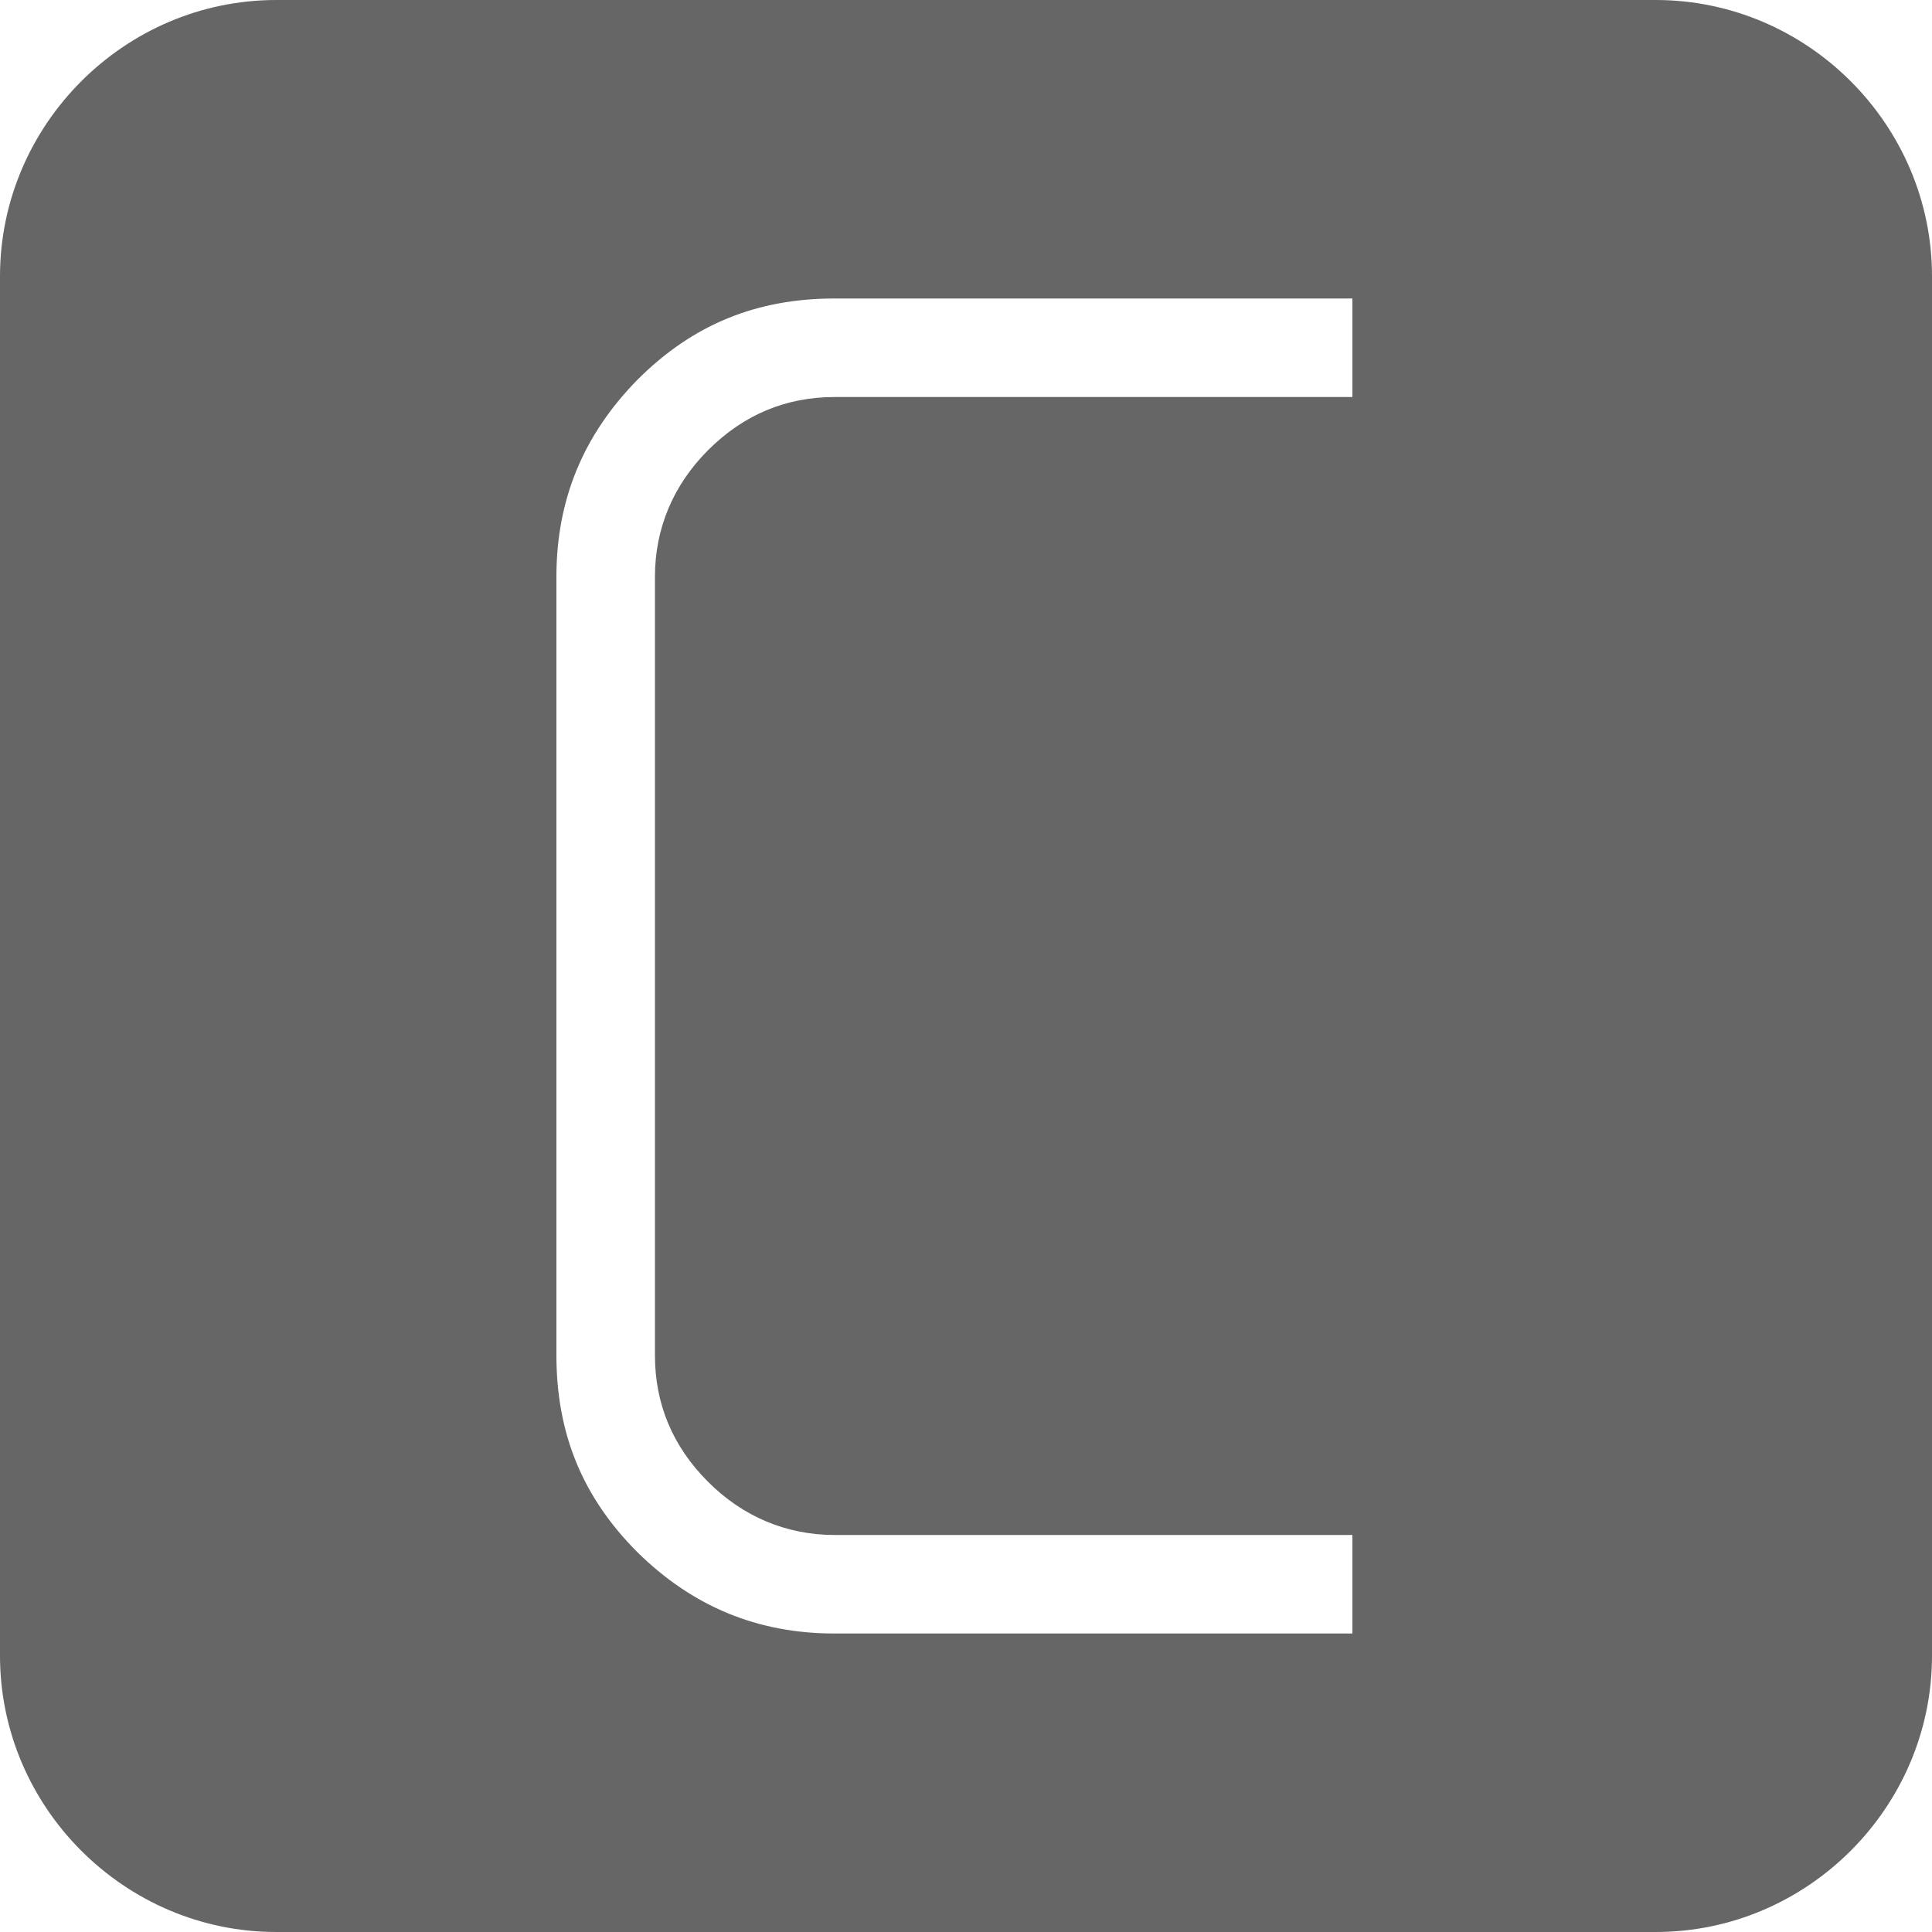
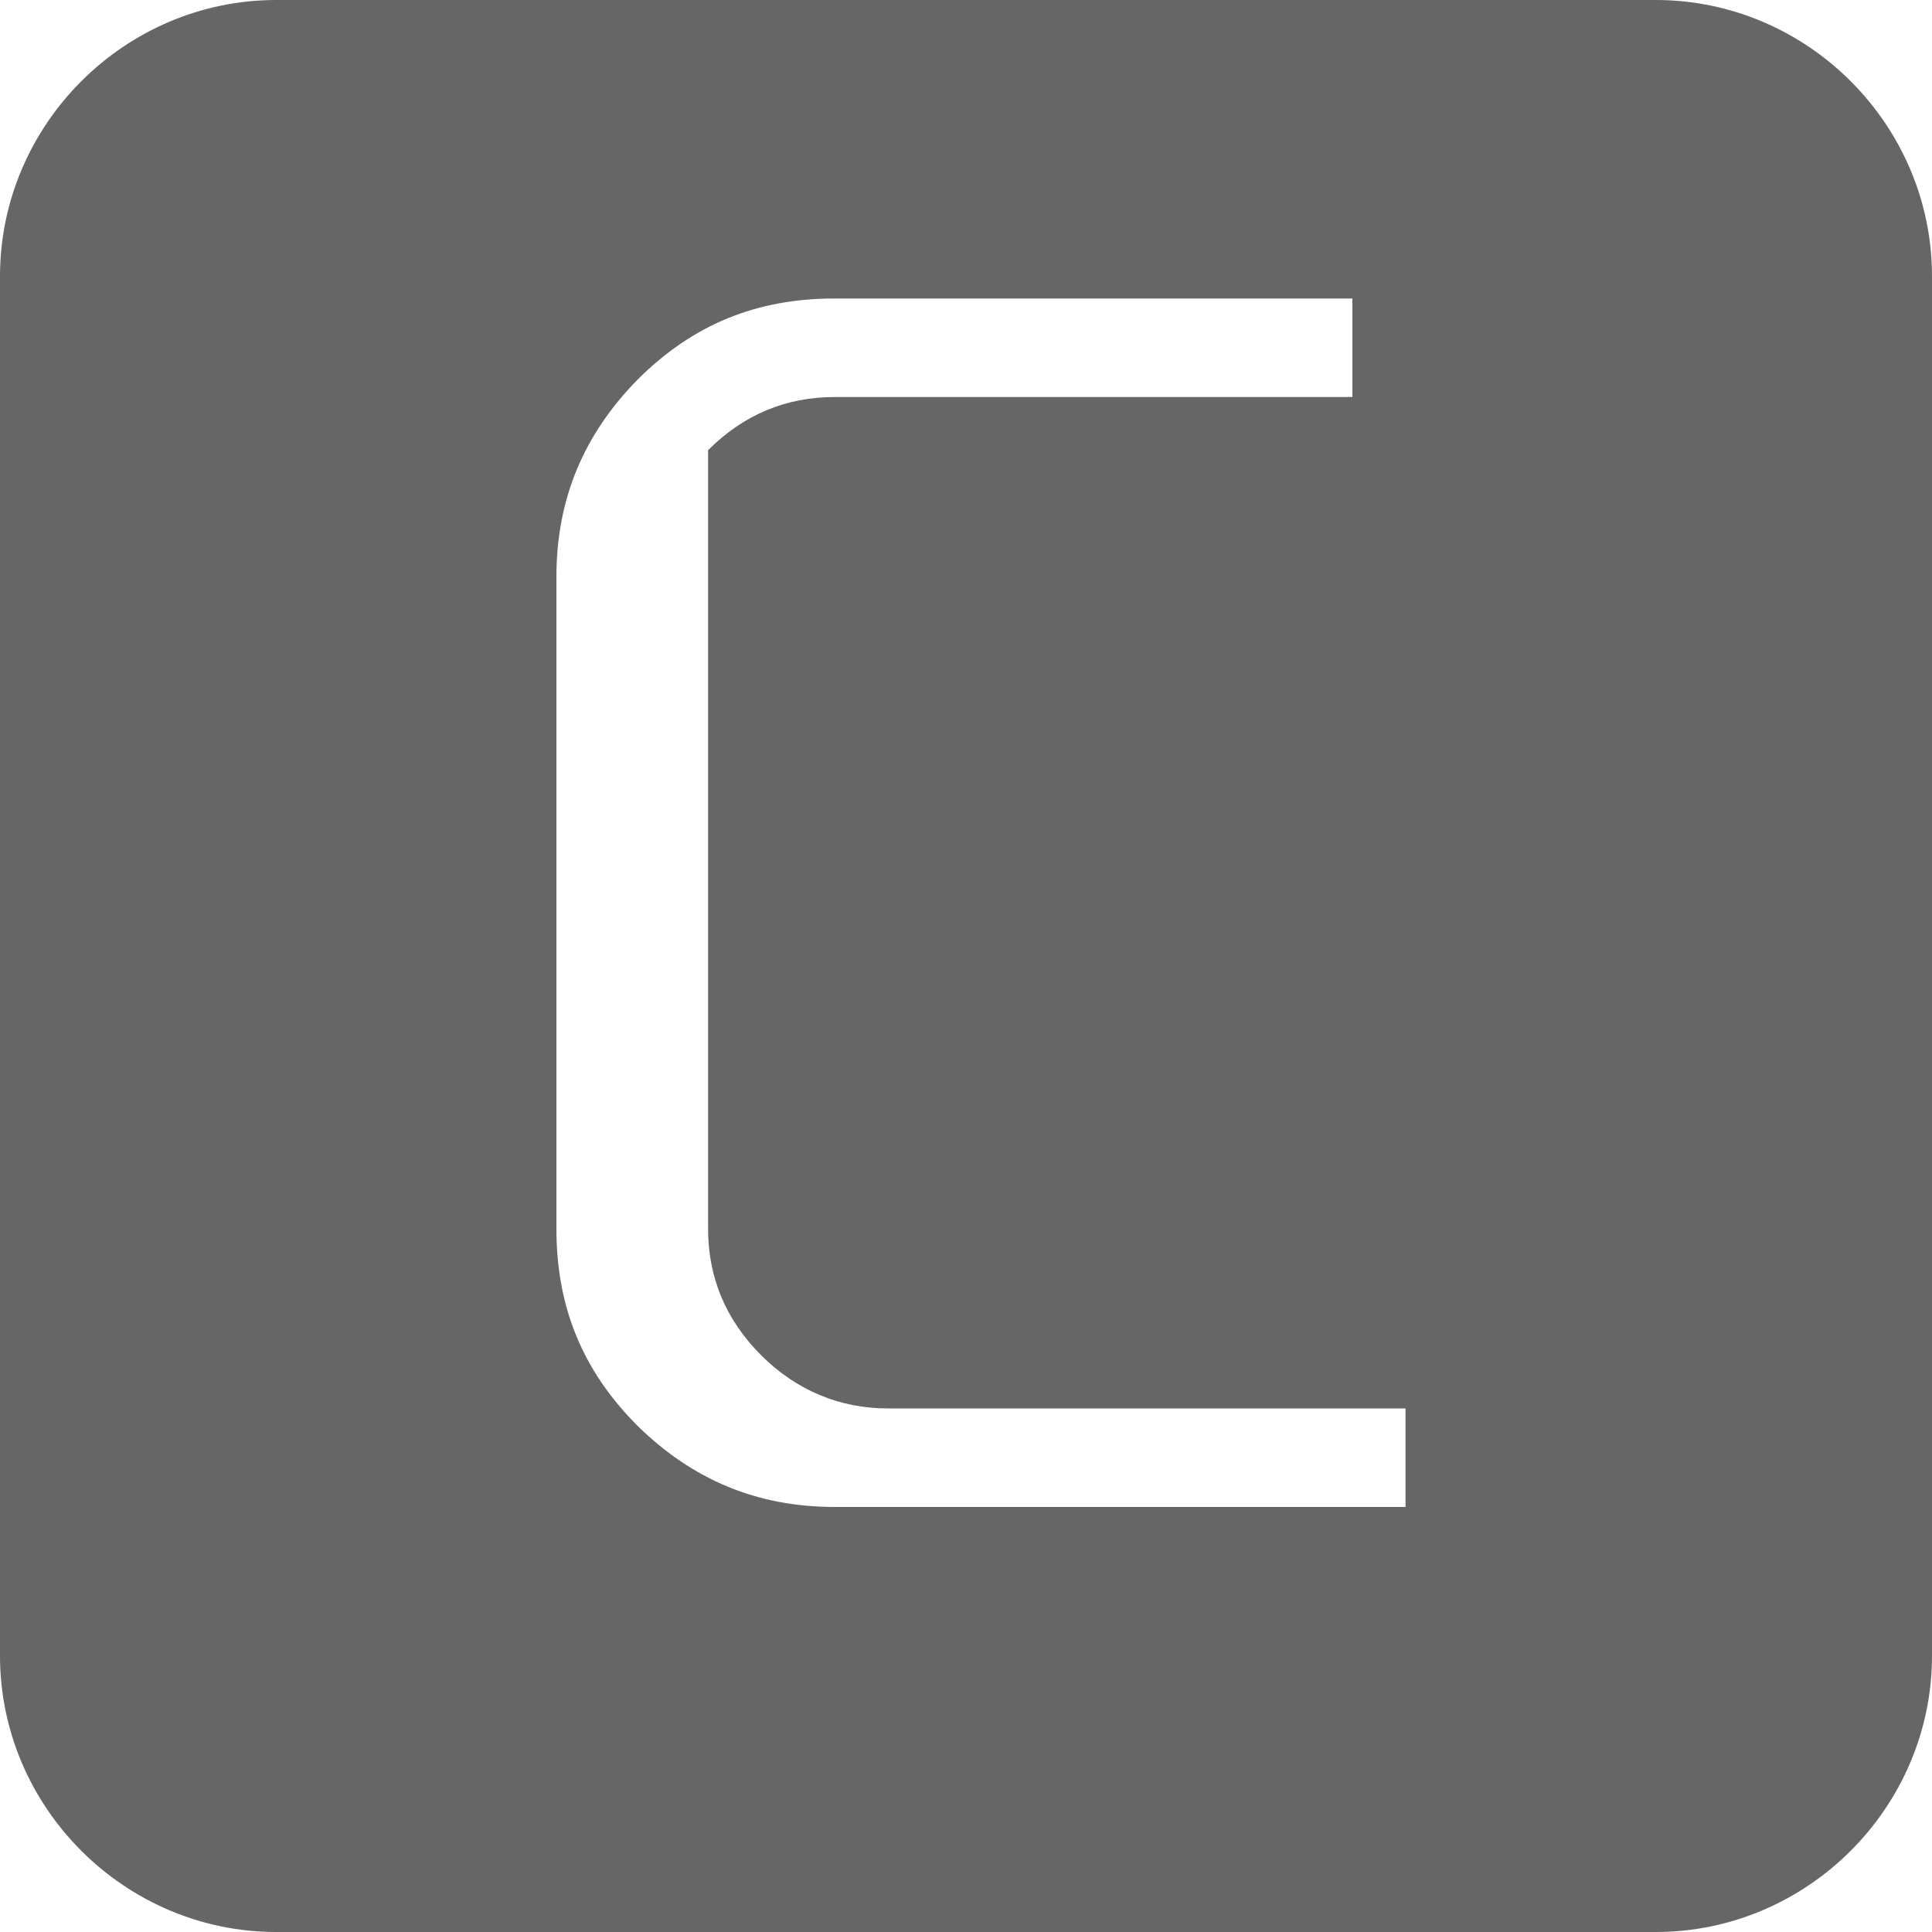
<svg xmlns="http://www.w3.org/2000/svg" version="1.1" id="Vrstva_1" x="0px" y="0px" width="200px" height="200px" viewBox="0 0 200 200" style="enable-background:new 0 0 200 200;" xml:space="preserve">
  <style type="text/css">
	.st0{fill:#666666;}
</style>
-   <path class="st0" d="M171.4,0H28.6C12.9,0,0,12.9,0,28.6v142.8C0,187.1,12.9,200,28.6,200h142.8c15.7,0,28.6-12.9,28.6-28.6V28.6  C200,12.9,187.1,0,171.4,0z M140.1,41.1H86.4c-5,0-9.4,1.8-13.1,5.5c-3.6,3.6-5.5,8.1-5.5,13.1v80.6c0,5,1.8,9.4,5.5,13.1  c3.6,3.6,8.1,5.5,13.1,5.5h53.6v10.2H86.4c-8,0-14.7-2.8-20.4-8.4c-5.7-5.7-8.4-12.3-8.4-20.4V59.7c0-8,2.8-14.7,8.4-20.4  c5.7-5.7,12.3-8.4,20.4-8.4h53.6V41.1z" />
+   <path class="st0" d="M171.4,0H28.6C12.9,0,0,12.9,0,28.6v142.8C0,187.1,12.9,200,28.6,200h142.8c15.7,0,28.6-12.9,28.6-28.6V28.6  C200,12.9,187.1,0,171.4,0z M140.1,41.1H86.4c-5,0-9.4,1.8-13.1,5.5v80.6c0,5,1.8,9.4,5.5,13.1  c3.6,3.6,8.1,5.5,13.1,5.5h53.6v10.2H86.4c-8,0-14.7-2.8-20.4-8.4c-5.7-5.7-8.4-12.3-8.4-20.4V59.7c0-8,2.8-14.7,8.4-20.4  c5.7-5.7,12.3-8.4,20.4-8.4h53.6V41.1z" />
</svg>